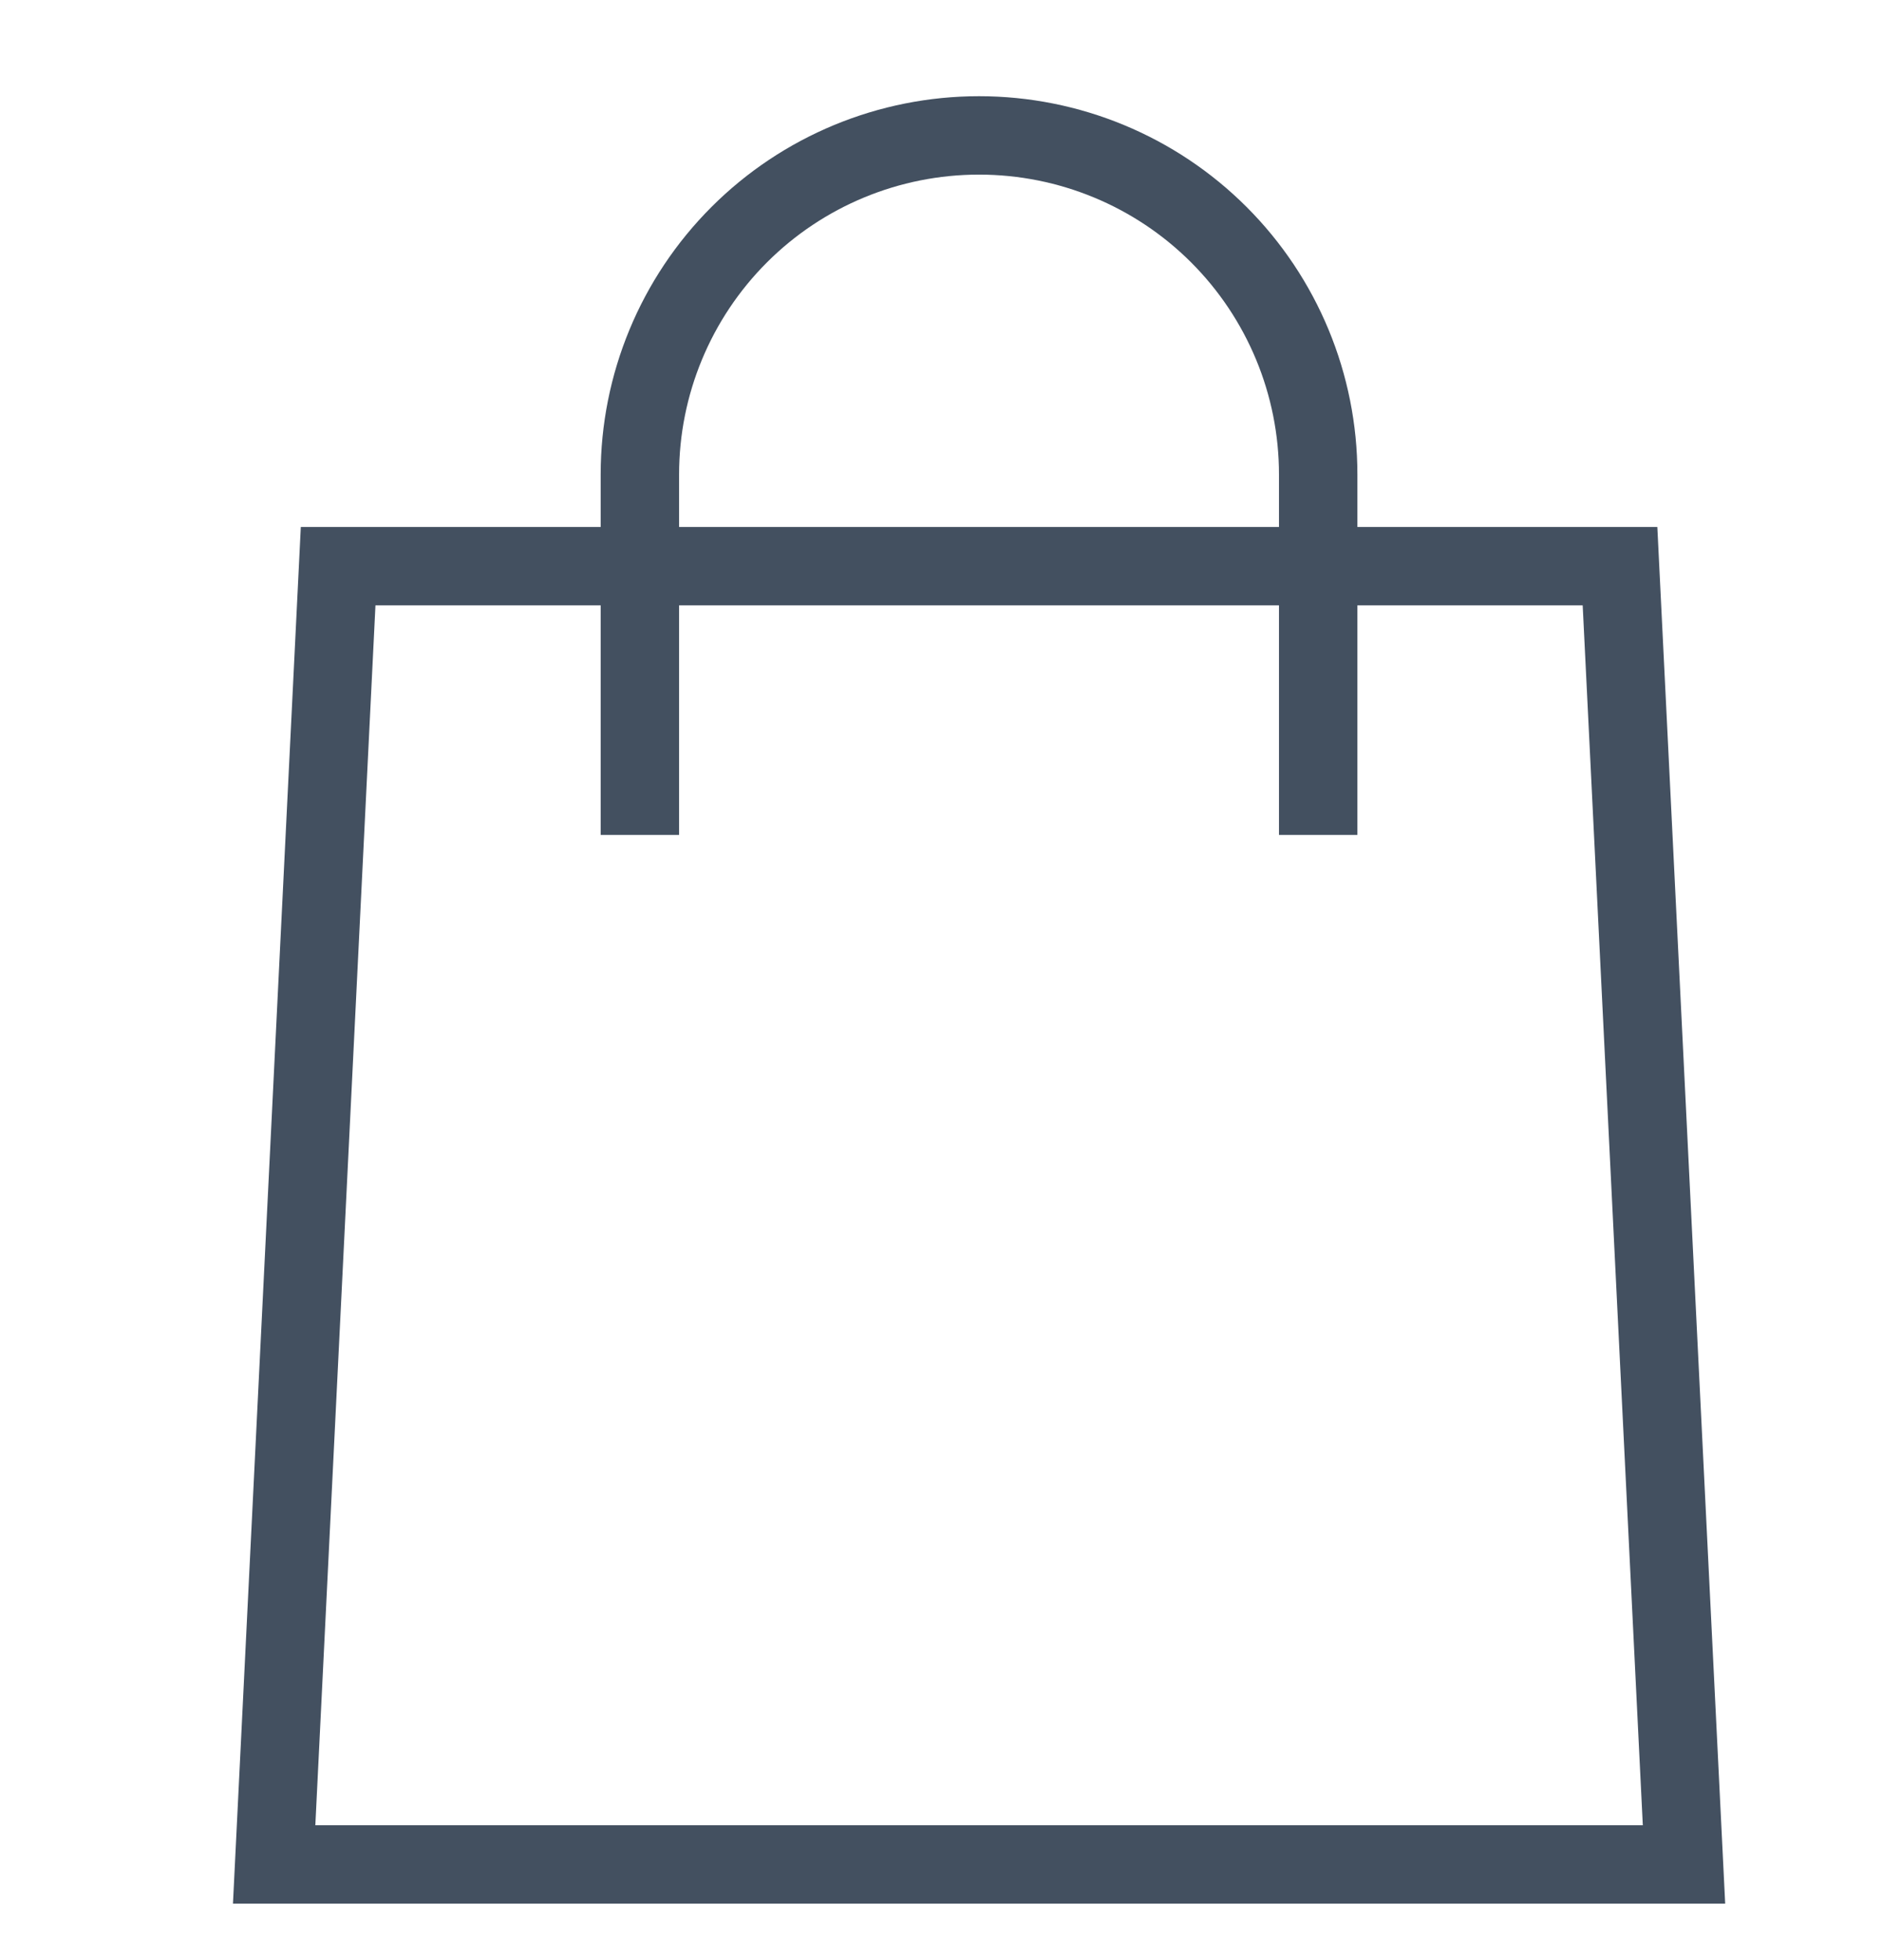
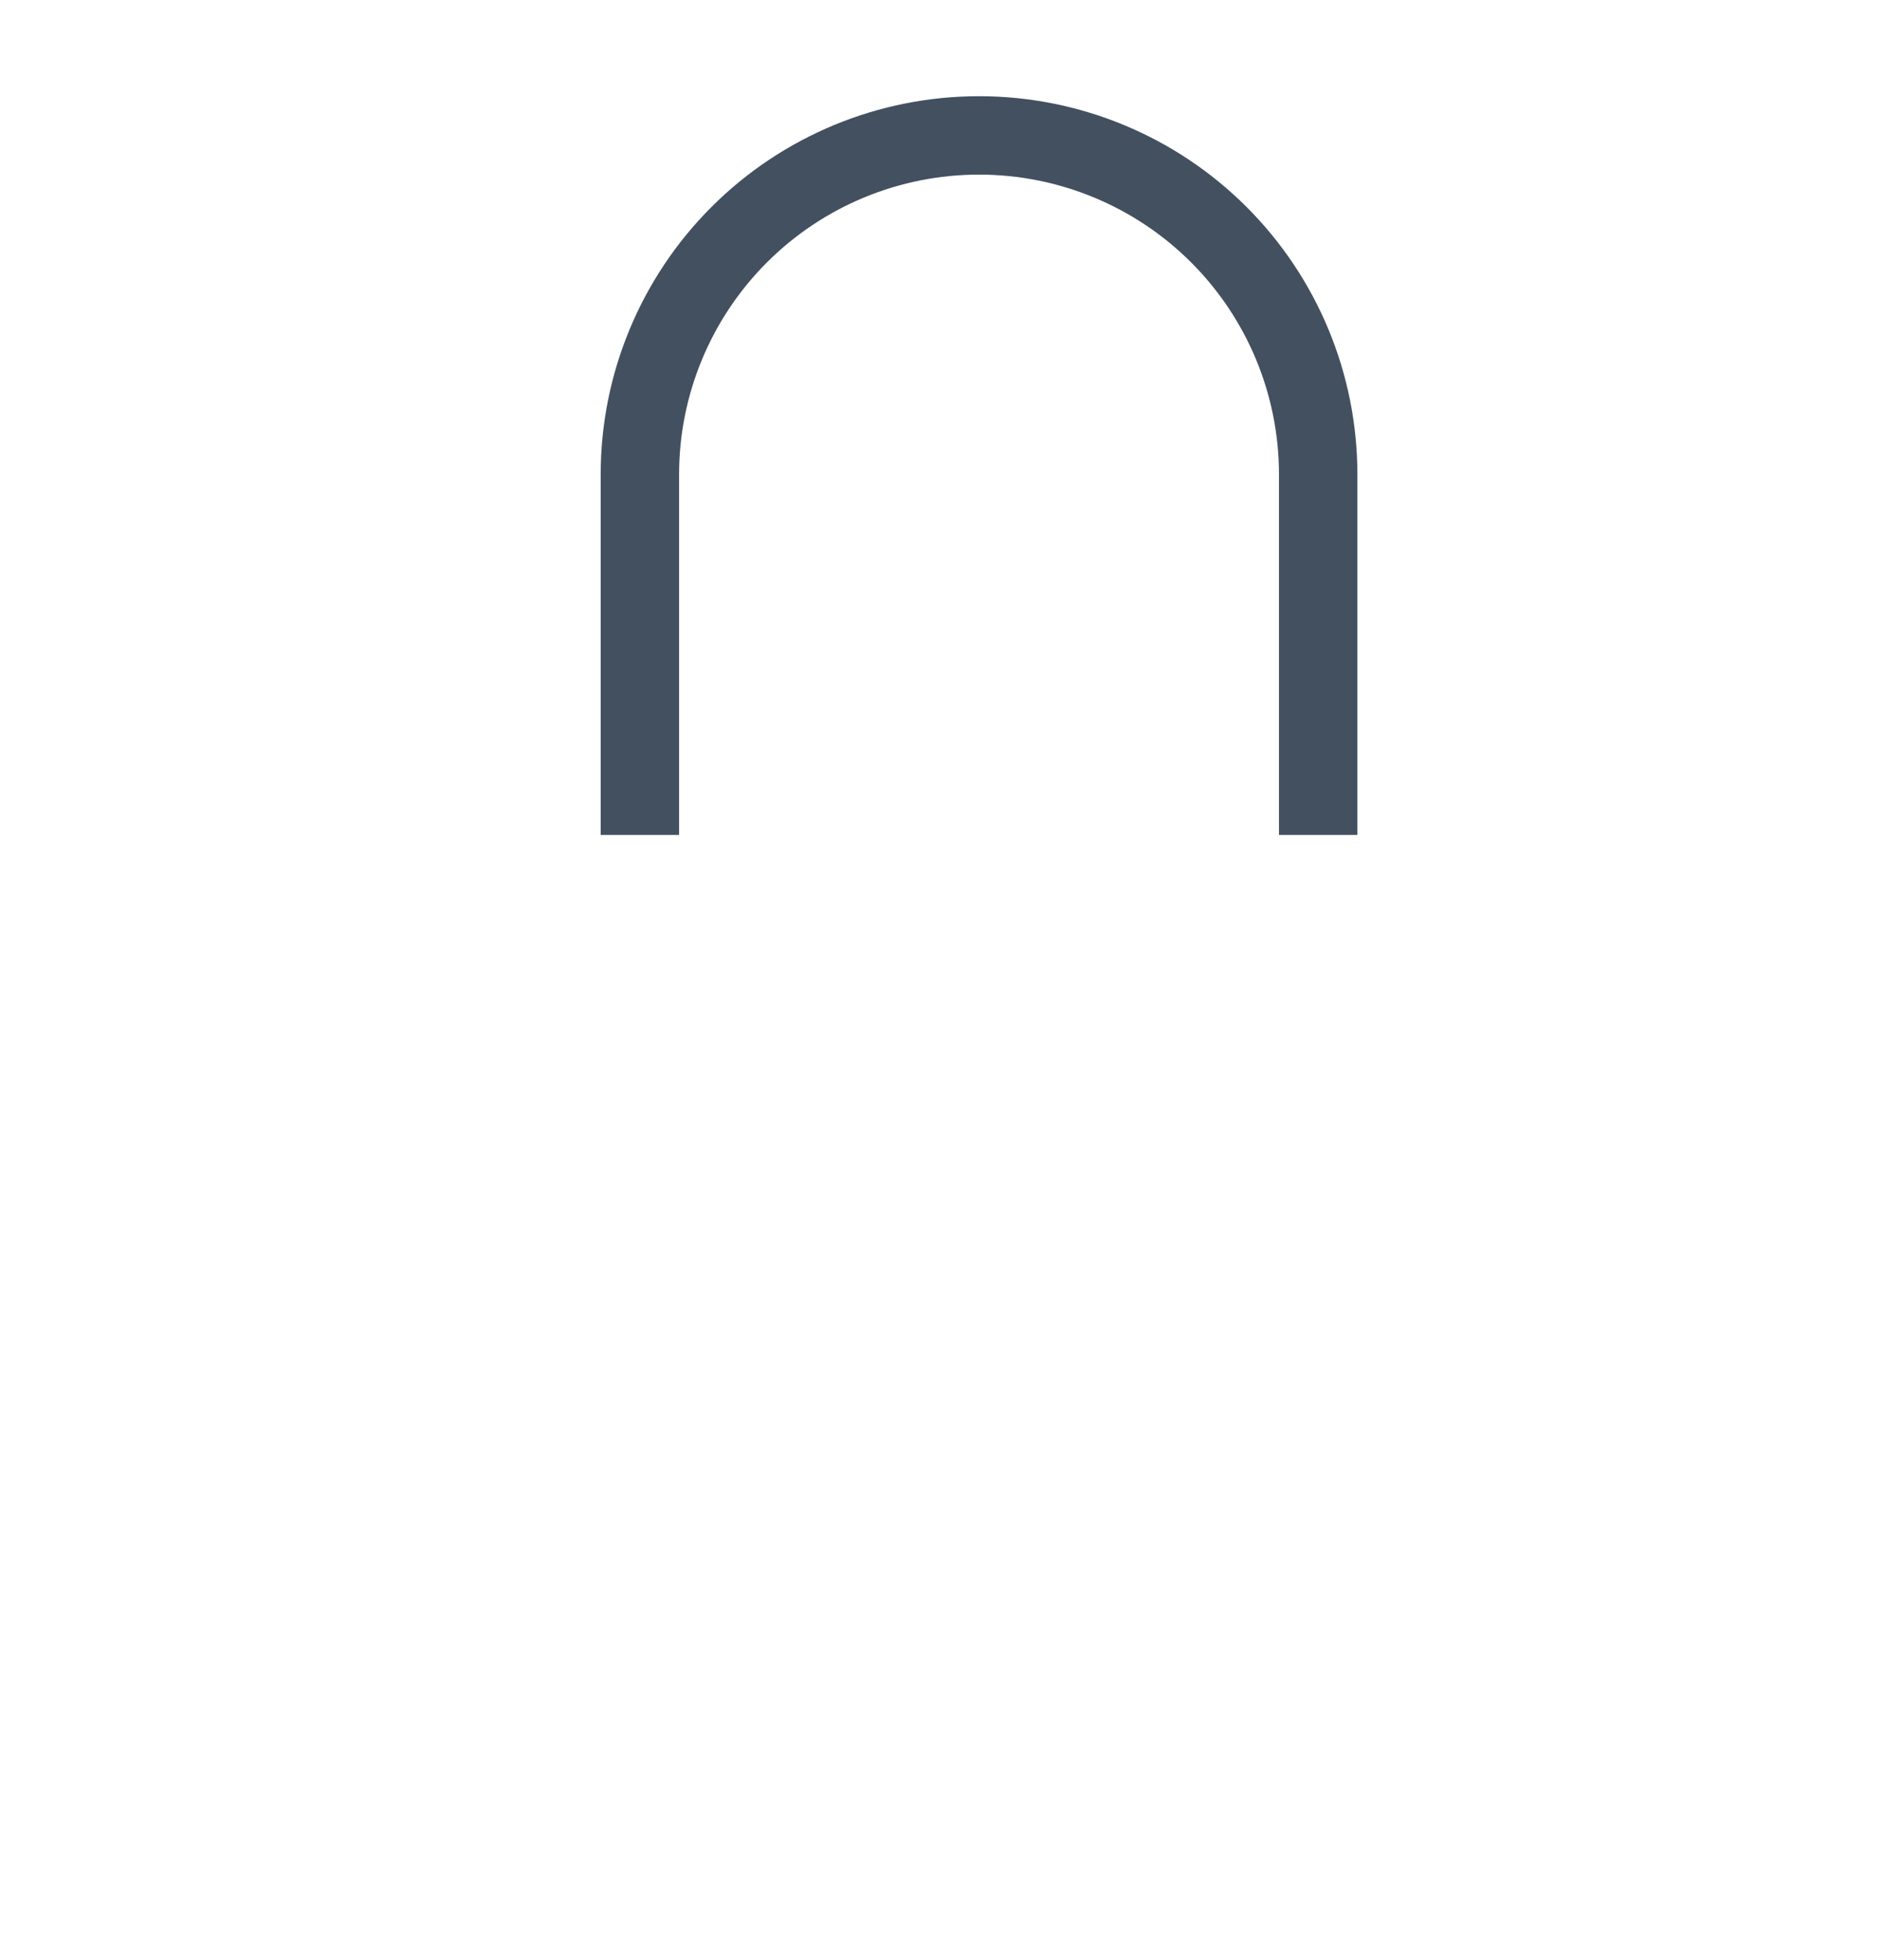
<svg xmlns="http://www.w3.org/2000/svg" width="24" height="25" viewBox="0 0 24 25" fill="none">
-   <path d="M3.496 23.78L4.312 7.221H20.659L21.475 23.78H3.496Z" stroke="#435060" />
  <path d="M8.16 10.649L8.16 6.051C8.16 4.904 8.616 3.804 9.427 2.993C10.238 2.182 11.338 1.727 12.485 1.727C13.632 1.727 14.732 2.182 15.543 2.993C16.354 3.804 16.81 4.904 16.81 6.051V10.649" stroke="#435060" />
</svg>